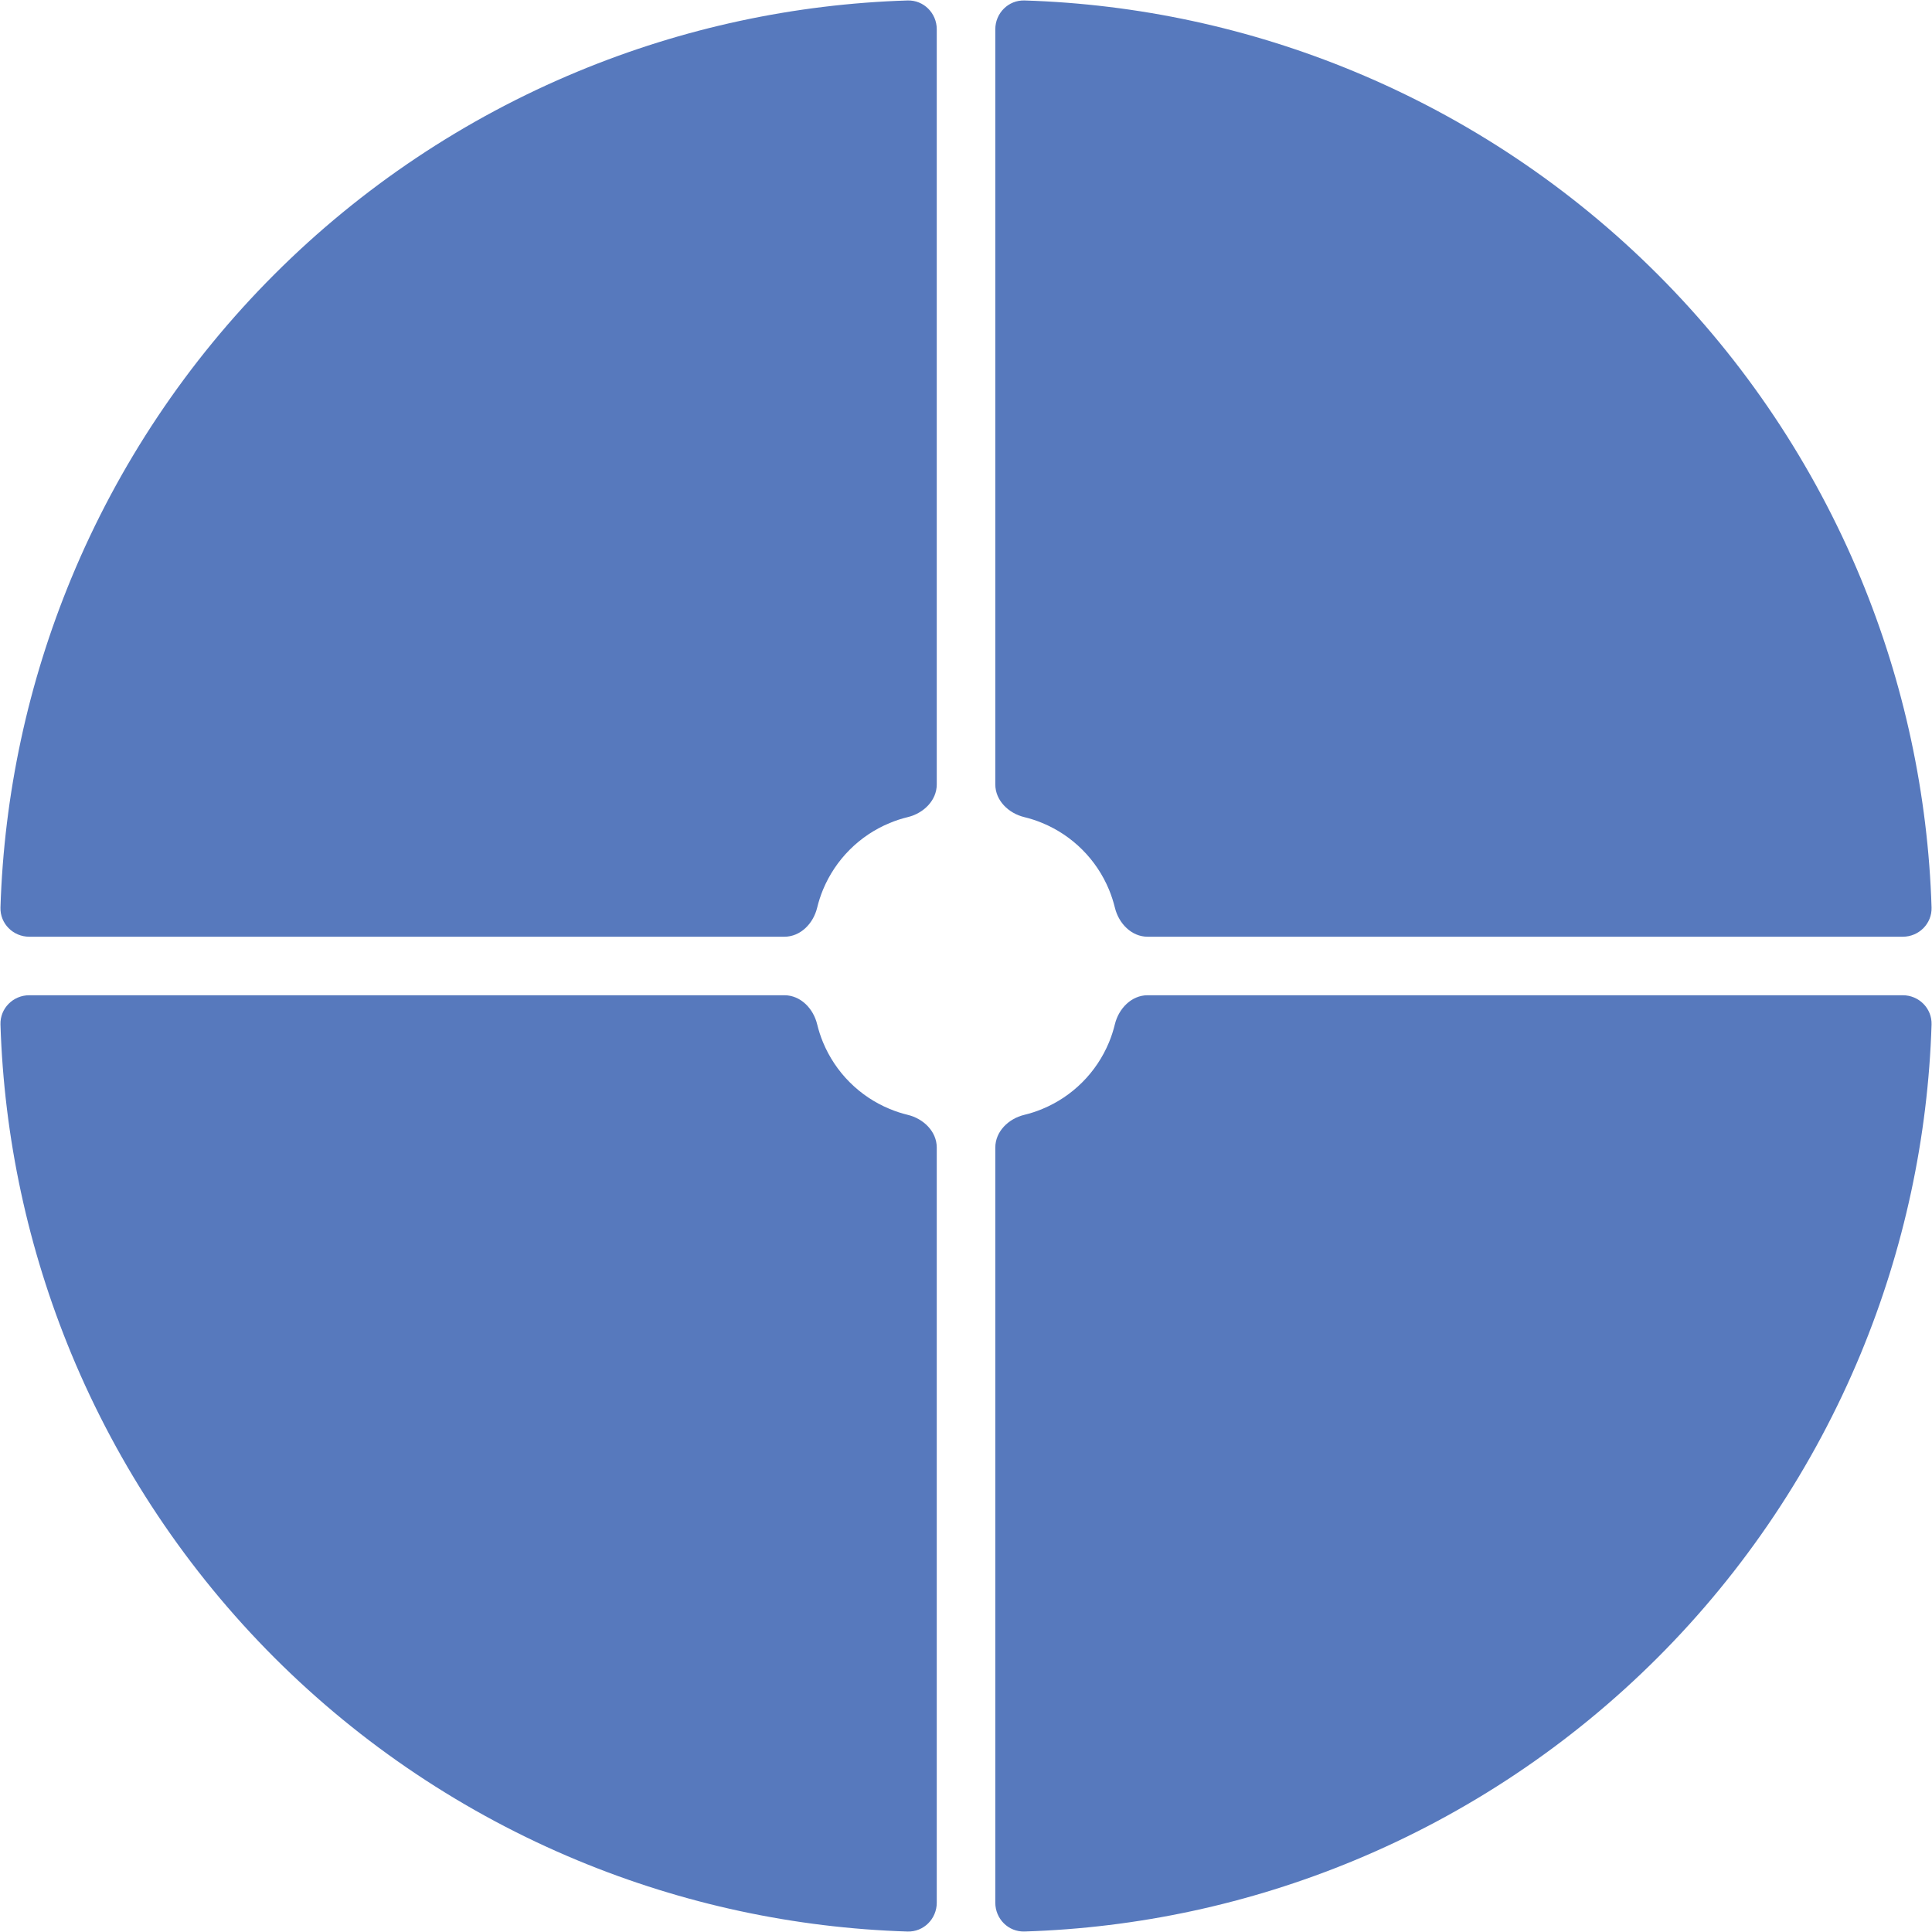
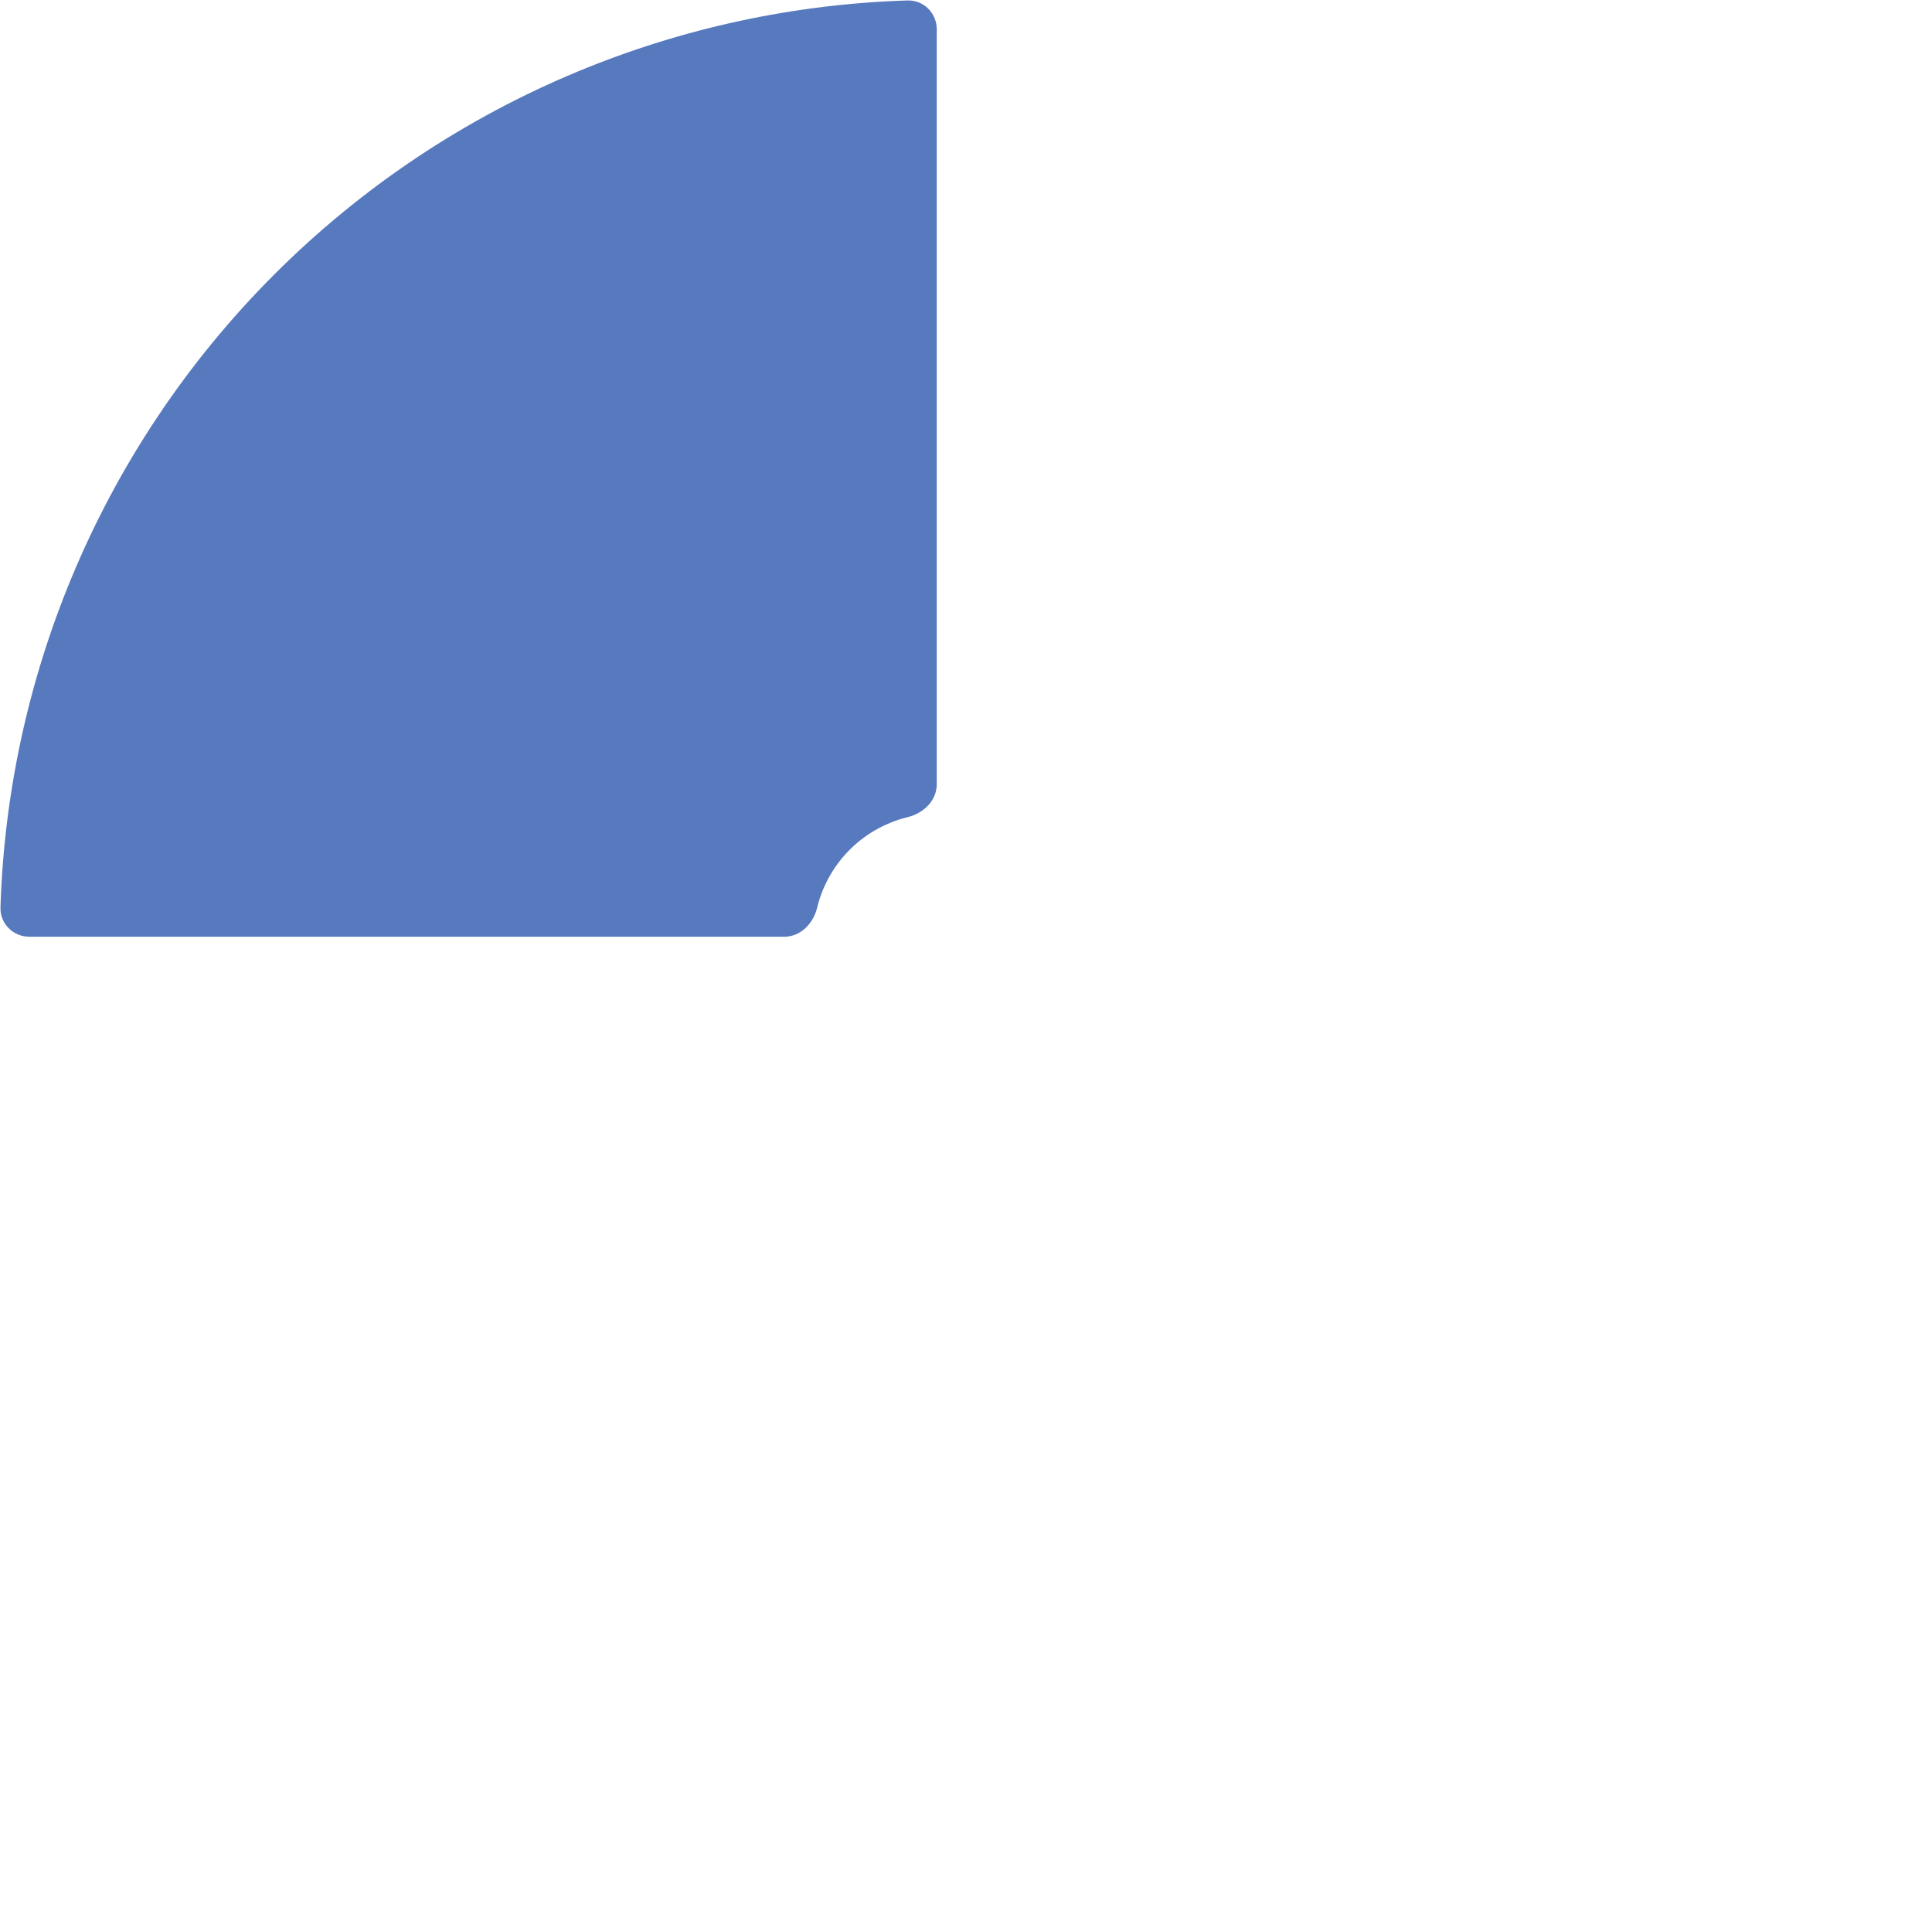
<svg xmlns="http://www.w3.org/2000/svg" width="66" height="66" viewBox="0 0 66 66" fill="none">
-   <path d="M34.001 1C34.001 0.448 34.449 -0.002 35.001 0.016C38.862 0.136 42.672 0.955 46.246 2.436C50.129 4.044 53.657 6.401 56.628 9.373C59.599 12.344 61.957 15.872 63.565 19.754C65.045 23.328 65.864 27.139 65.985 31C66.002 31.552 65.553 32 65.001 32L39.205 32C38.653 32 38.217 31.546 38.087 31.009C38.035 30.799 37.968 30.592 37.885 30.391C37.673 29.881 37.364 29.418 36.973 29.027C36.583 28.637 36.12 28.327 35.609 28.116C35.408 28.032 35.202 27.965 34.991 27.914C34.455 27.784 34.001 27.348 34.001 26.796V1Z" fill="#5779BD" />
  <path d="M1 32C0.448 32 -0.001 31.552 0.016 31C0.137 27.139 0.956 23.328 2.436 19.754C4.044 15.872 6.402 12.344 9.373 9.373C12.345 6.401 15.872 4.044 19.755 2.436C23.329 0.955 27.139 0.136 31.001 0.016C31.553 -0.002 32.001 0.448 32.001 1L32.001 26.796C32.001 27.348 31.547 27.784 31.01 27.914C30.799 27.965 30.593 28.032 30.392 28.116C29.881 28.327 29.418 28.637 29.028 29.027C28.637 29.418 28.328 29.881 28.116 30.391C28.033 30.592 27.966 30.799 27.915 31.009C27.785 31.546 27.349 32 26.796 32H1Z" fill="#5779BD" />
-   <path d="M65.001 33.999C65.553 33.999 66.002 34.447 65.985 34.999C65.864 38.86 65.045 42.671 63.565 46.245C61.956 50.127 59.599 53.655 56.628 56.626C53.656 59.598 50.129 61.955 46.246 63.563C42.672 65.044 38.862 65.863 35 65.983C34.448 66.001 34.001 65.551 34.001 64.999L34.001 39.203C34.001 38.651 34.454 38.215 34.991 38.085C35.202 38.034 35.408 37.967 35.609 37.883C36.12 37.672 36.583 37.362 36.973 36.972C37.364 36.581 37.673 36.118 37.885 35.608C37.968 35.407 38.035 35.2 38.086 34.99C38.217 34.453 38.652 33.999 39.205 33.999H65.001Z" fill="#5779BD" />
-   <path d="M32.001 64.999C32.001 65.552 31.553 66.001 31.001 65.984C27.139 65.863 23.329 65.044 19.755 63.563C15.872 61.955 12.345 59.598 9.373 56.627C6.402 53.655 4.045 50.127 2.436 46.245C0.956 42.671 0.137 38.86 0.016 34.999C-0.001 34.447 0.448 33.999 1 33.999L26.796 33.999C27.349 33.999 27.785 34.453 27.915 34.99C27.966 35.2 28.033 35.407 28.116 35.608C28.328 36.118 28.637 36.582 29.028 36.972C29.418 37.362 29.881 37.672 30.392 37.883C30.593 37.967 30.799 38.034 31.01 38.085C31.547 38.215 32.001 38.651 32.001 39.203L32.001 64.999Z" fill="#5779BD" />
</svg>